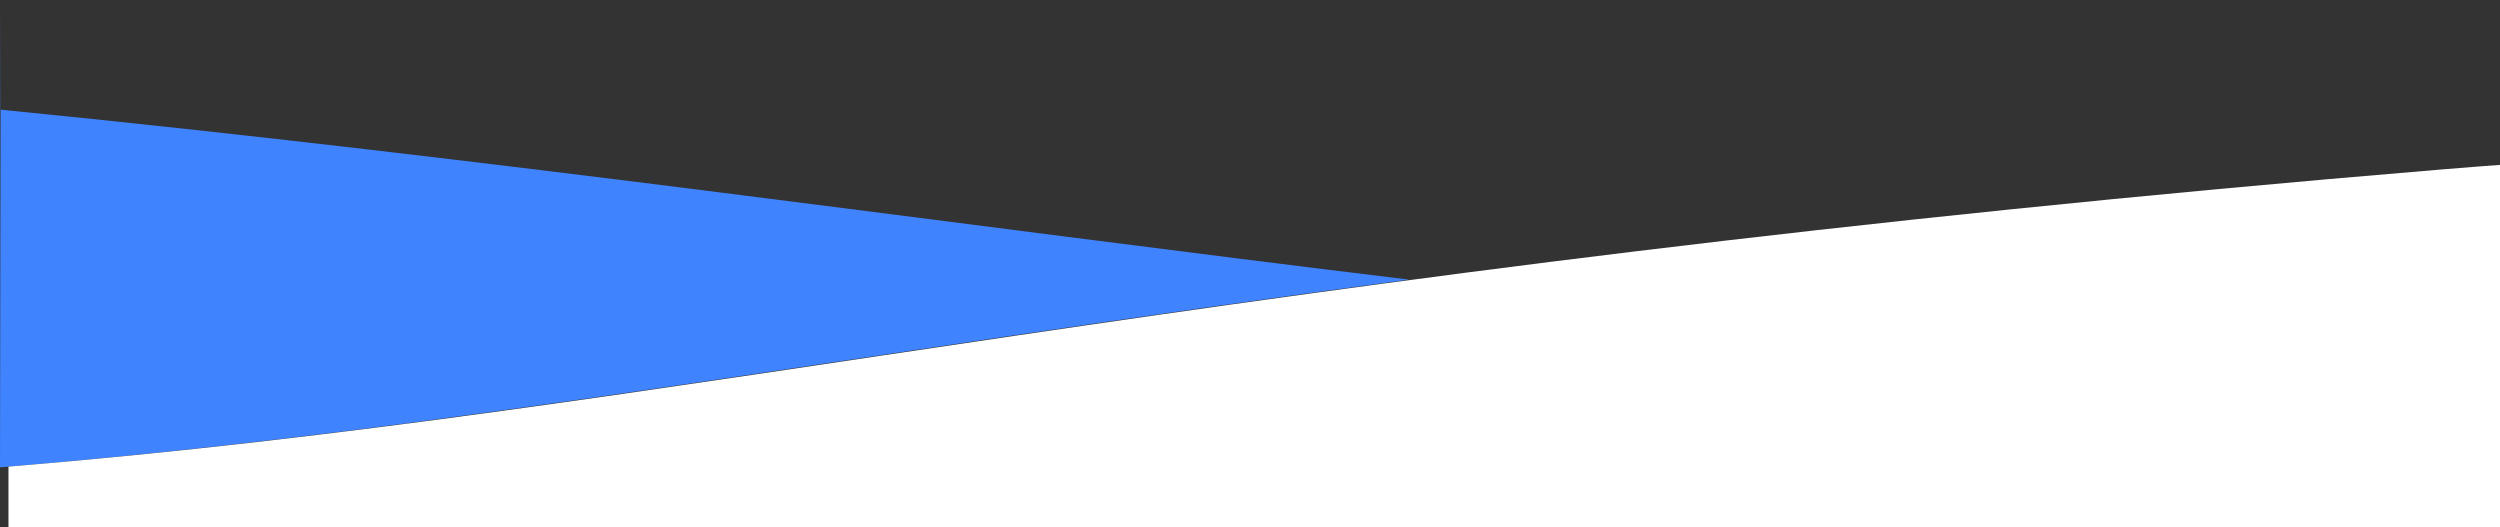
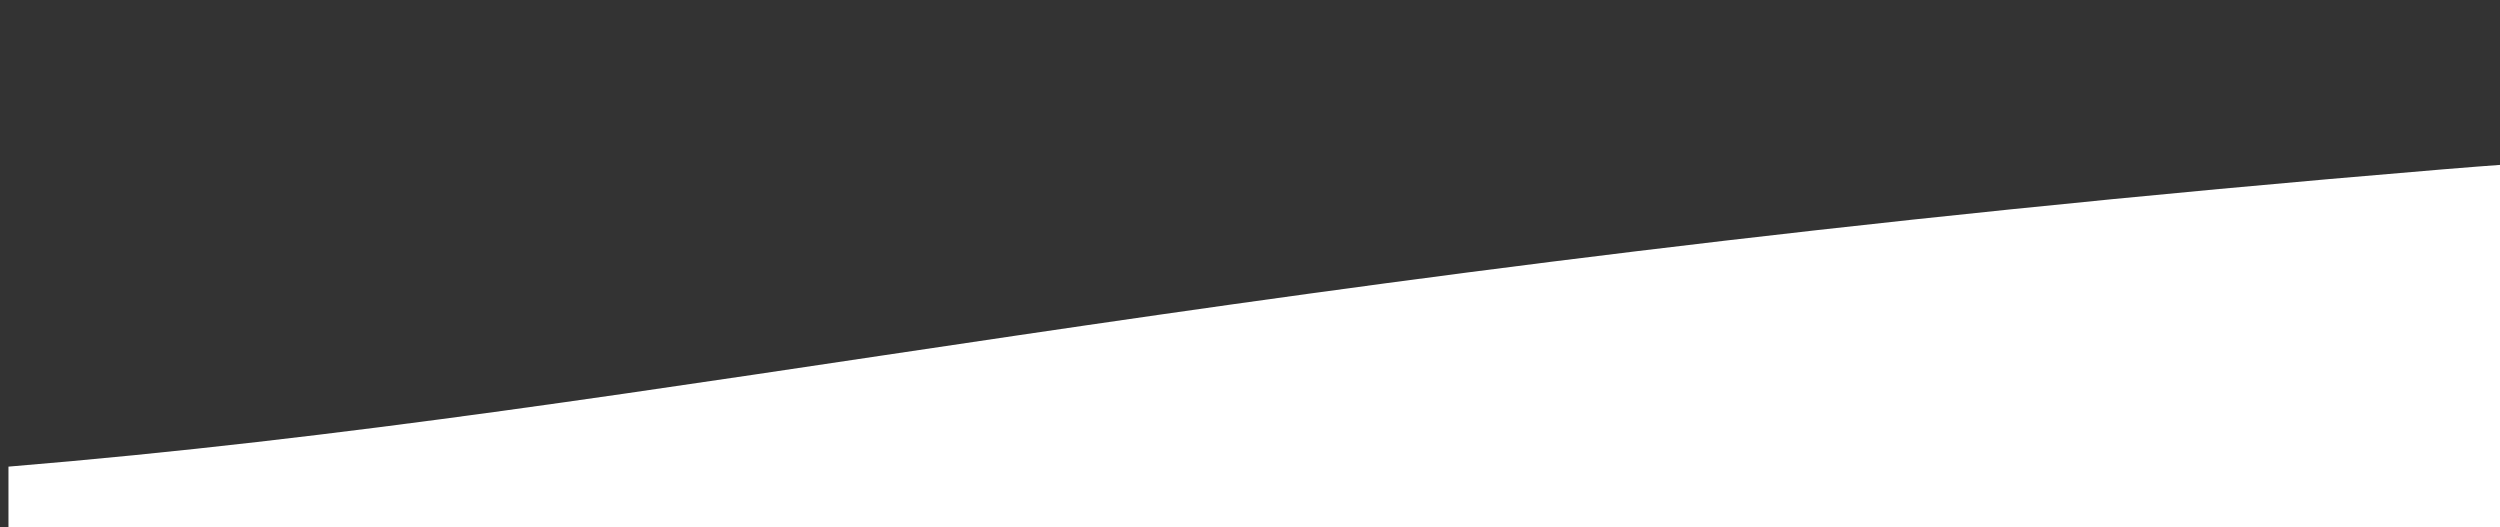
<svg xmlns="http://www.w3.org/2000/svg" xmlns:ns1="http://www.inkscape.org/namespaces/inkscape" xmlns:ns2="http://sodipodi.sourceforge.net/DTD/sodipodi-0.dtd" width="76.366mm" height="16.113mm" viewBox="0 0 76.366 16.113" version="1.1" id="svg4592" ns1:version="0.92.1 r15371" ns2:docname="waves1-sm-transparent.svg">
  <rect x="0" y="0" width="76.366" height="16.113" fill="#333333" stroke="none" />
  <defs id="defs4586">
    <clipPath clipPathUnits="userSpaceOnUse" id="clipPath4568">
      <rect style="fill:#f15809;fill-opacity:0.382;stroke-width:0.986" id="rect4570" width="288.536" height="130.272" x="562.546" y="-42.98" />
    </clipPath>
  </defs>
  <ns2:namedview id="base" pagecolor="#ffffff" bordercolor="#666666" borderopacity="1.0" ns1:pageopacity="0.0" ns1:pageshadow="2" ns1:zoom="1.4142136" ns1:cx="-183.91239" ns1:cy="115.90673" ns1:document-units="mm" ns1:current-layer="layer1" showgrid="false" ns1:snap-bbox="true" ns1:object-paths="false" ns1:snap-intersection-paths="true" ns1:bbox-nodes="true" ns1:snap-bbox-edge-midpoints="true" ns1:bbox-paths="true" ns1:window-width="1918" ns1:window-height="1034" ns1:window-x="0" ns1:window-y="15" ns1:window-maximized="0" fit-margin-top="0" fit-margin-left="0" fit-margin-right="0" fit-margin-bottom="0" />
  <g ns1:label="Layer 1" id="layer1" transform="translate(-17.178,-167.04)">
    <g id="g5258" transform="matrix(1,0,0,1,0,0.057)">
-       <path style="fill:#4083ff;fill-opacity:1;stroke-width:1.03" d="M 0.088,0 V 0.002 H 288.627 V 0 Z m 0,0.002 L 0,53.654 C 52.465,49.319 96.585,40.755 162.426,32.018 110.406,25.731 56.884,18.051 0.088,12.428 Z" transform="matrix(0.265,0,0,0.265,17.178,167.04)" id="rect5247" ns1:connector-curvature="0" />
-     </g>
-     <path style="fill:#e3f3ff;fill-opacity:0;stroke-width:1.03" d="m 65.014,631.336 v 12.426 C 168.496,654.007 261.139,671.11 353.553,674.096 v -42.76 z" transform="scale(0.265)" id="rect5247-6-5" ns1:connector-curvature="0" />
+       </g>
    <g clip-path="none" transform="matrix(0.265,0,0,0.272,-131.638,171.247)" style="fill:#fbffff;fill-opacity:1" id="g3750-3">
      <g id="g5133" clip-path="url(#clipPath4568)">
        <path style="fill:#ffffff;fill-opacity:1;stroke-width:1.014" d="m 353.553,650.055 c -2.638,0.19 -5.302,0.395 -7.992,0.619 -142.461,11.845 -202.049,27.821 -280.635,34.314 l 0.088,7.246 H 353.553 Z" transform="matrix(1,0,0,0.973,497.531,-629.548)" id="path3748-5" ns1:connector-curvature="0" ns2:nodetypes="cccccc" />
        <g id="g3801" style="fill:#e3f3ff;fill-opacity:1" transform="matrix(1,0,0,0.973,-0.059,-129.058)" />
      </g>
    </g>
  </g>
</svg>